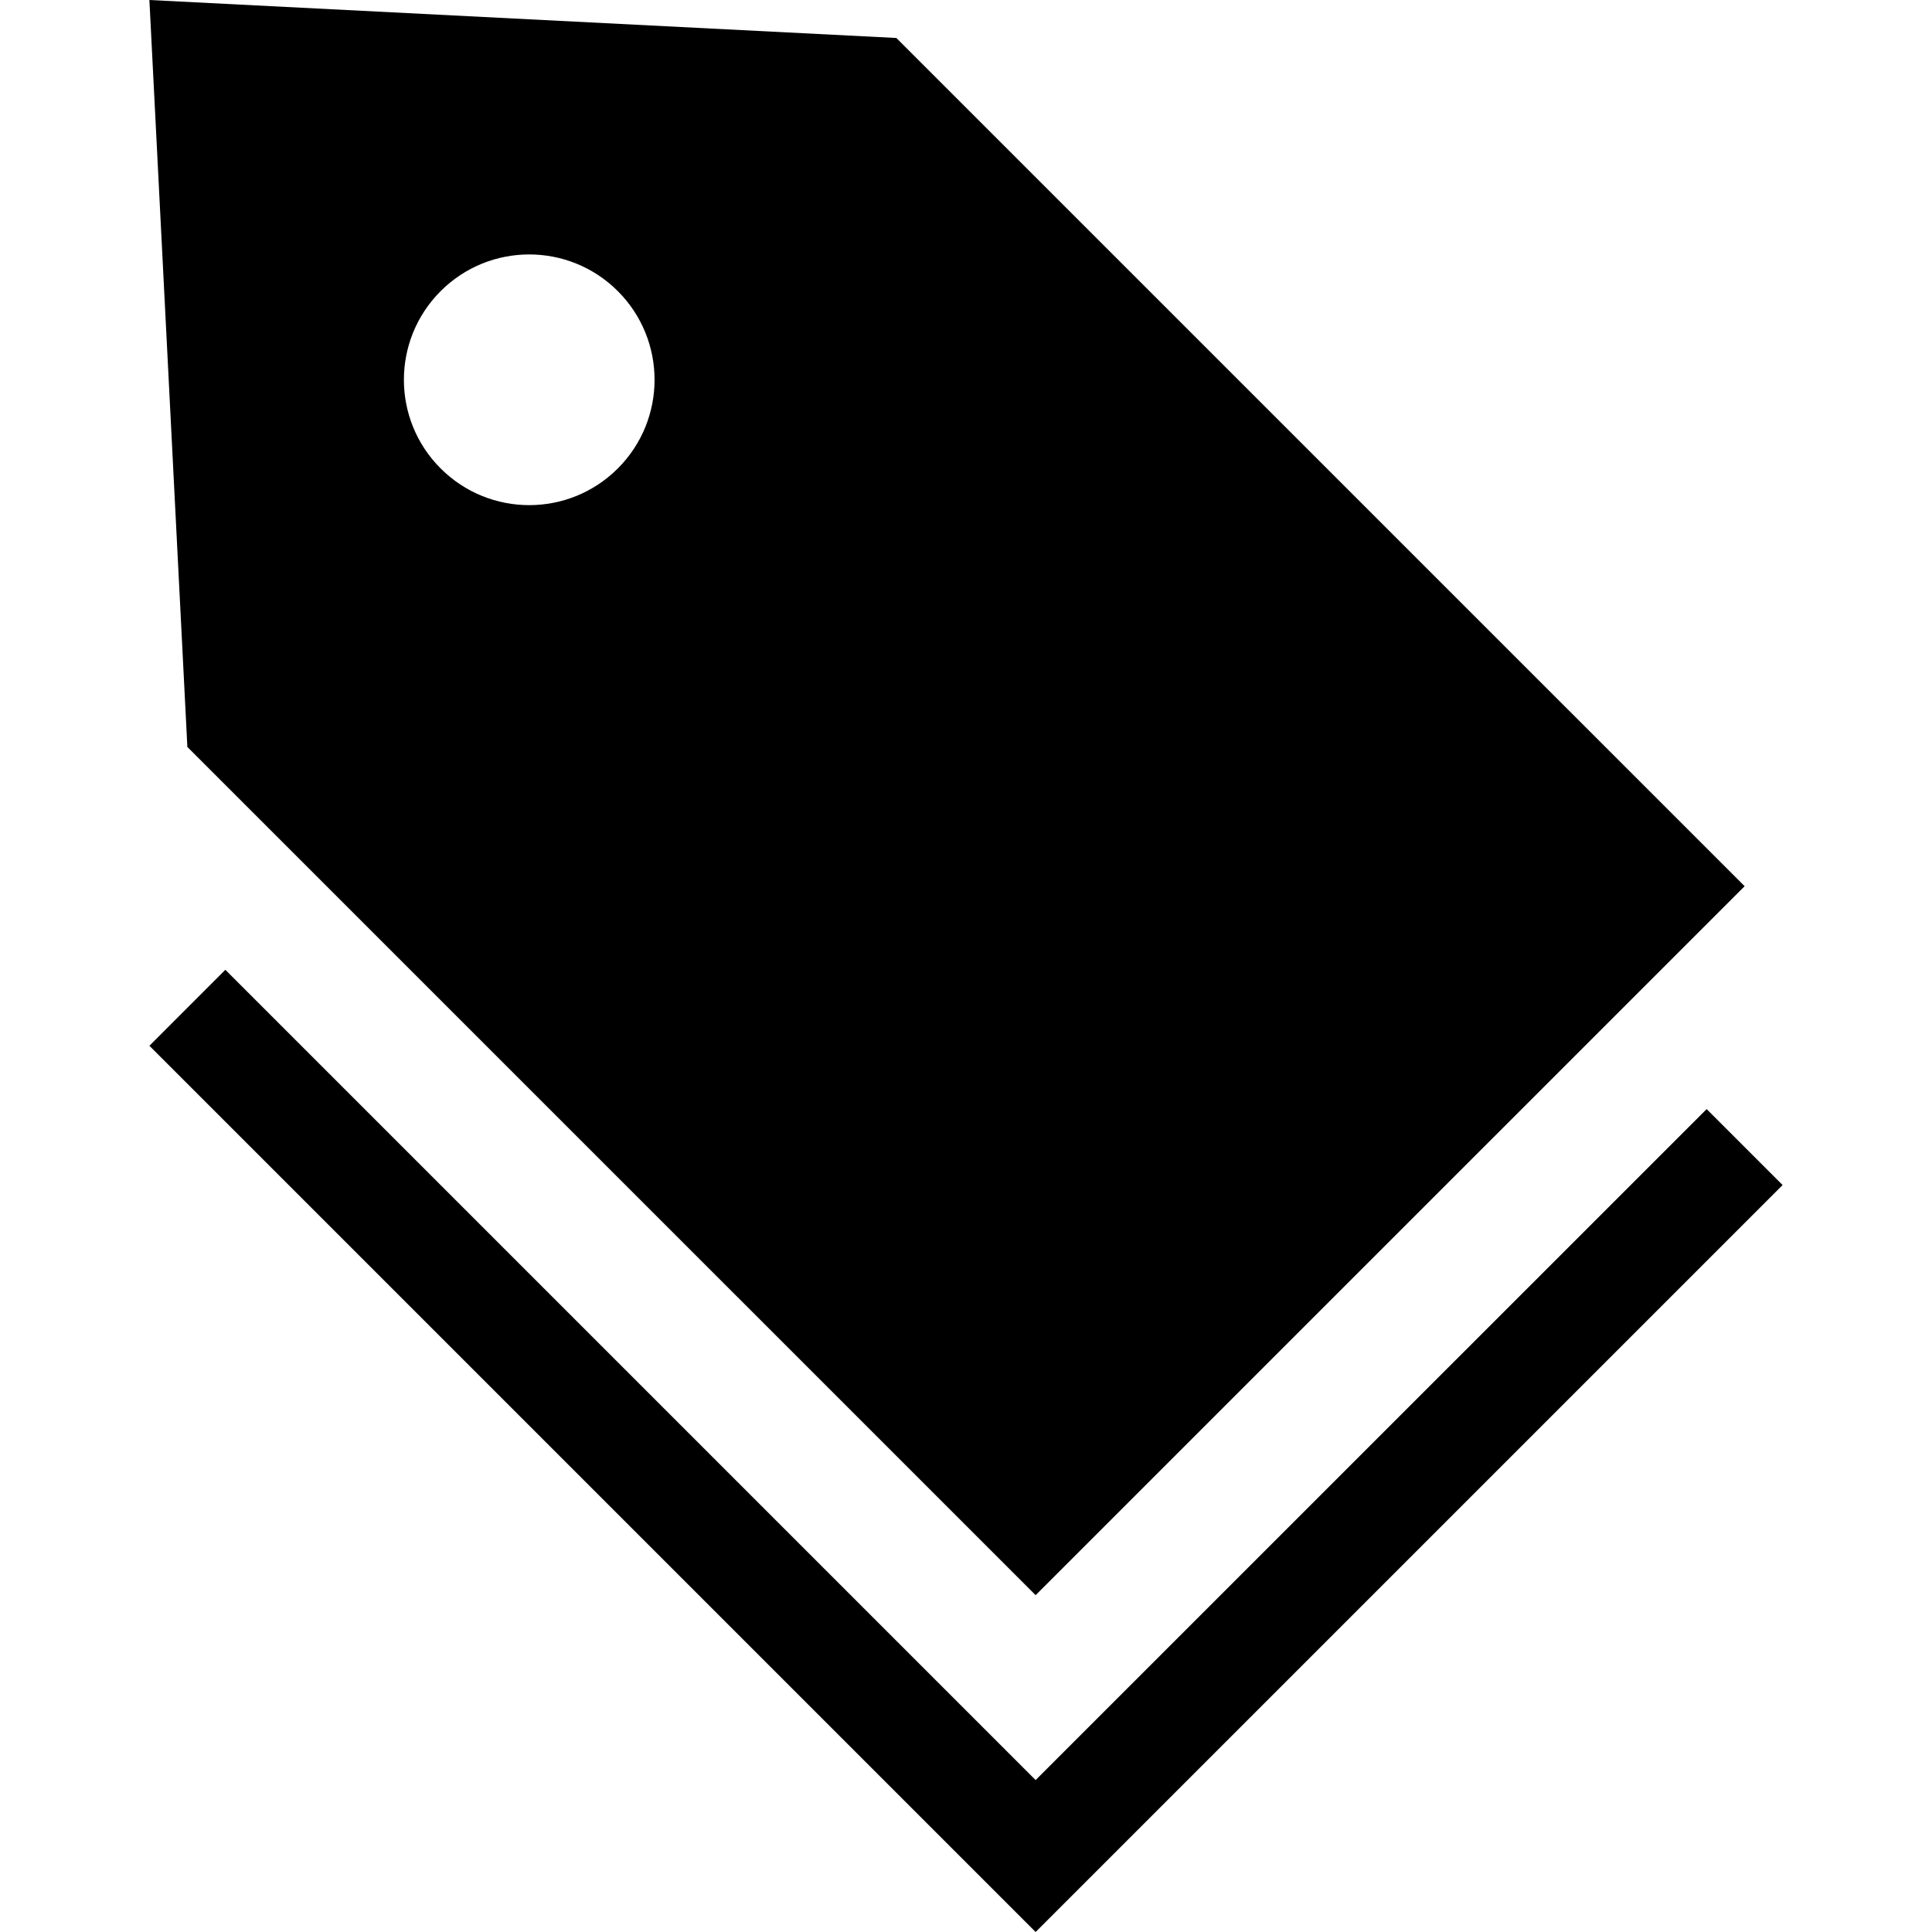
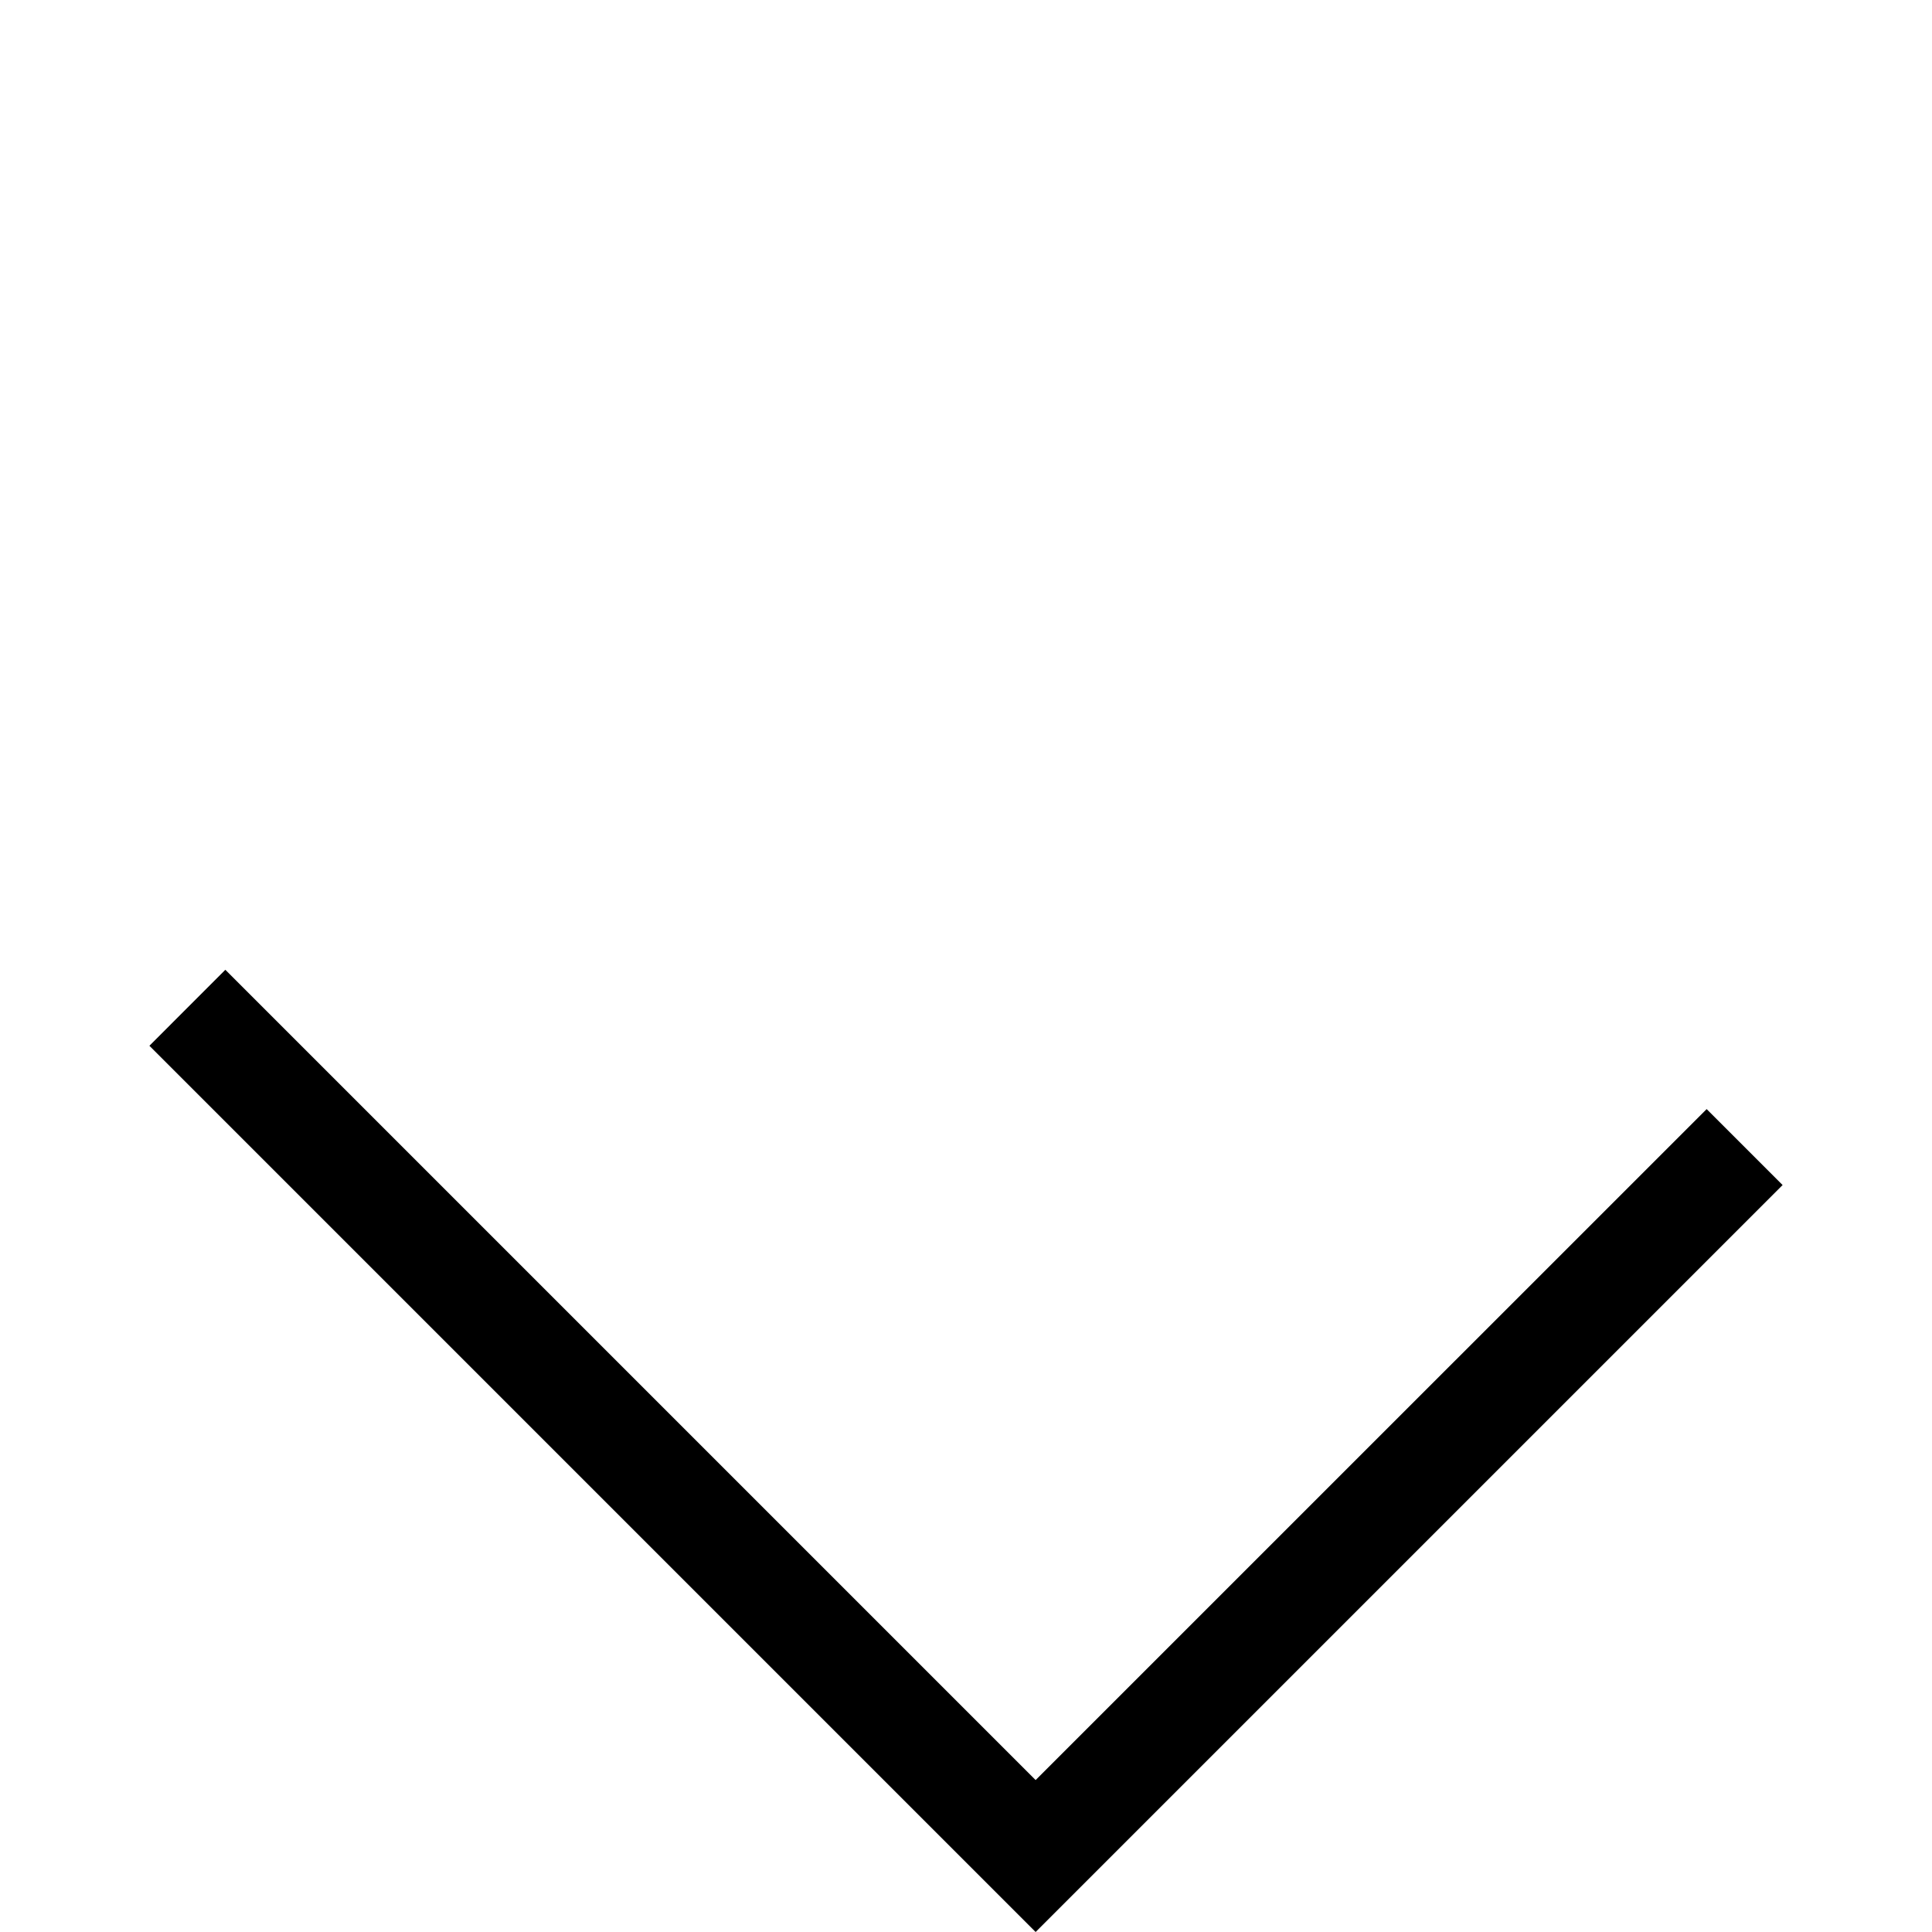
<svg xmlns="http://www.w3.org/2000/svg" height="800px" width="800px" version="1.1" id="_x32_" viewBox="0 0 512 512" xml:space="preserve">
  <style type="text/css">
	.st0{fill:#000000;}
</style>
  <g>
-     <polygon class="st0" points="39.59,277.148 39.595,277.139 39.59,277.139  " />
    <polygon class="st0" points="472.41,314.05 452.281,293.922 274.451,471.733 59.719,257.001 39.595,277.139 274.451,512  " />
-     <path class="st0" d="M274.451,422.737l187.894-187.885L237.548,10.065L39.59,0l10.064,197.95L274.451,422.737z M116.768,77.16   c12.974-12.974,33.992-12.974,46.967,0c12.974,12.984,12.974,34.002,0,46.976c-12.974,12.974-33.992,12.974-46.967,0   C103.794,111.162,103.794,90.144,116.768,77.16z" />
  </g>
</svg>